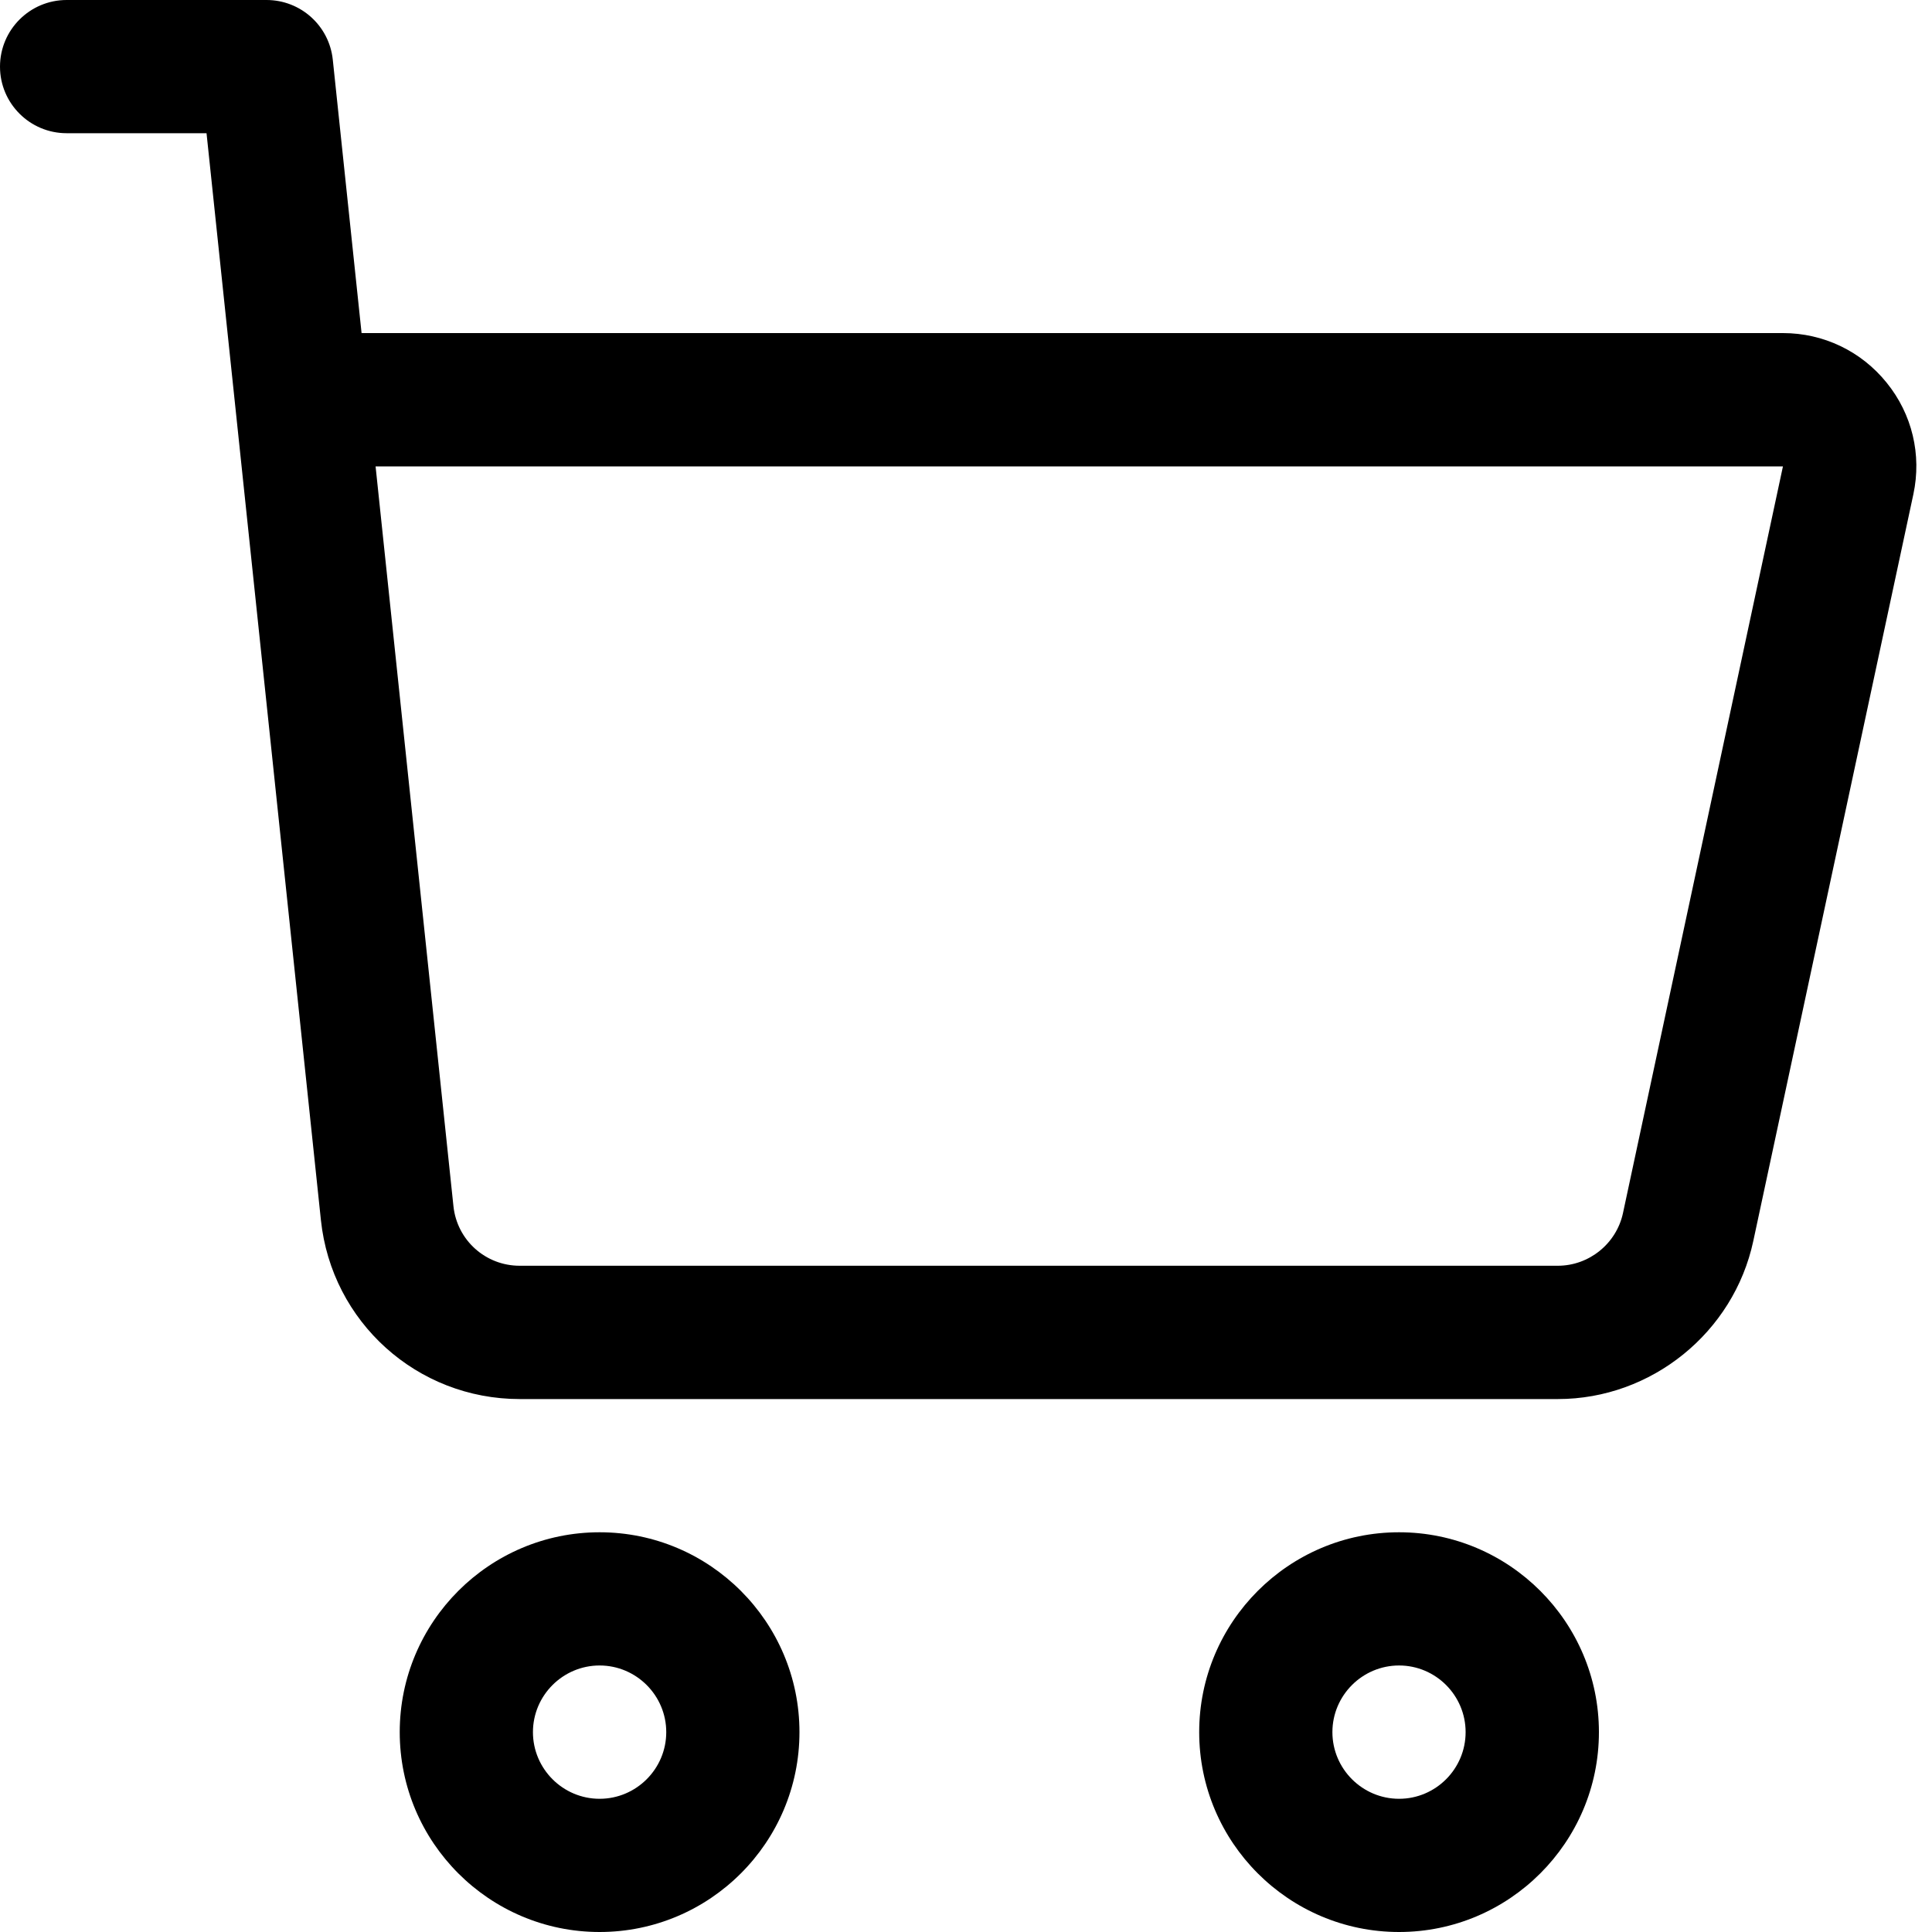
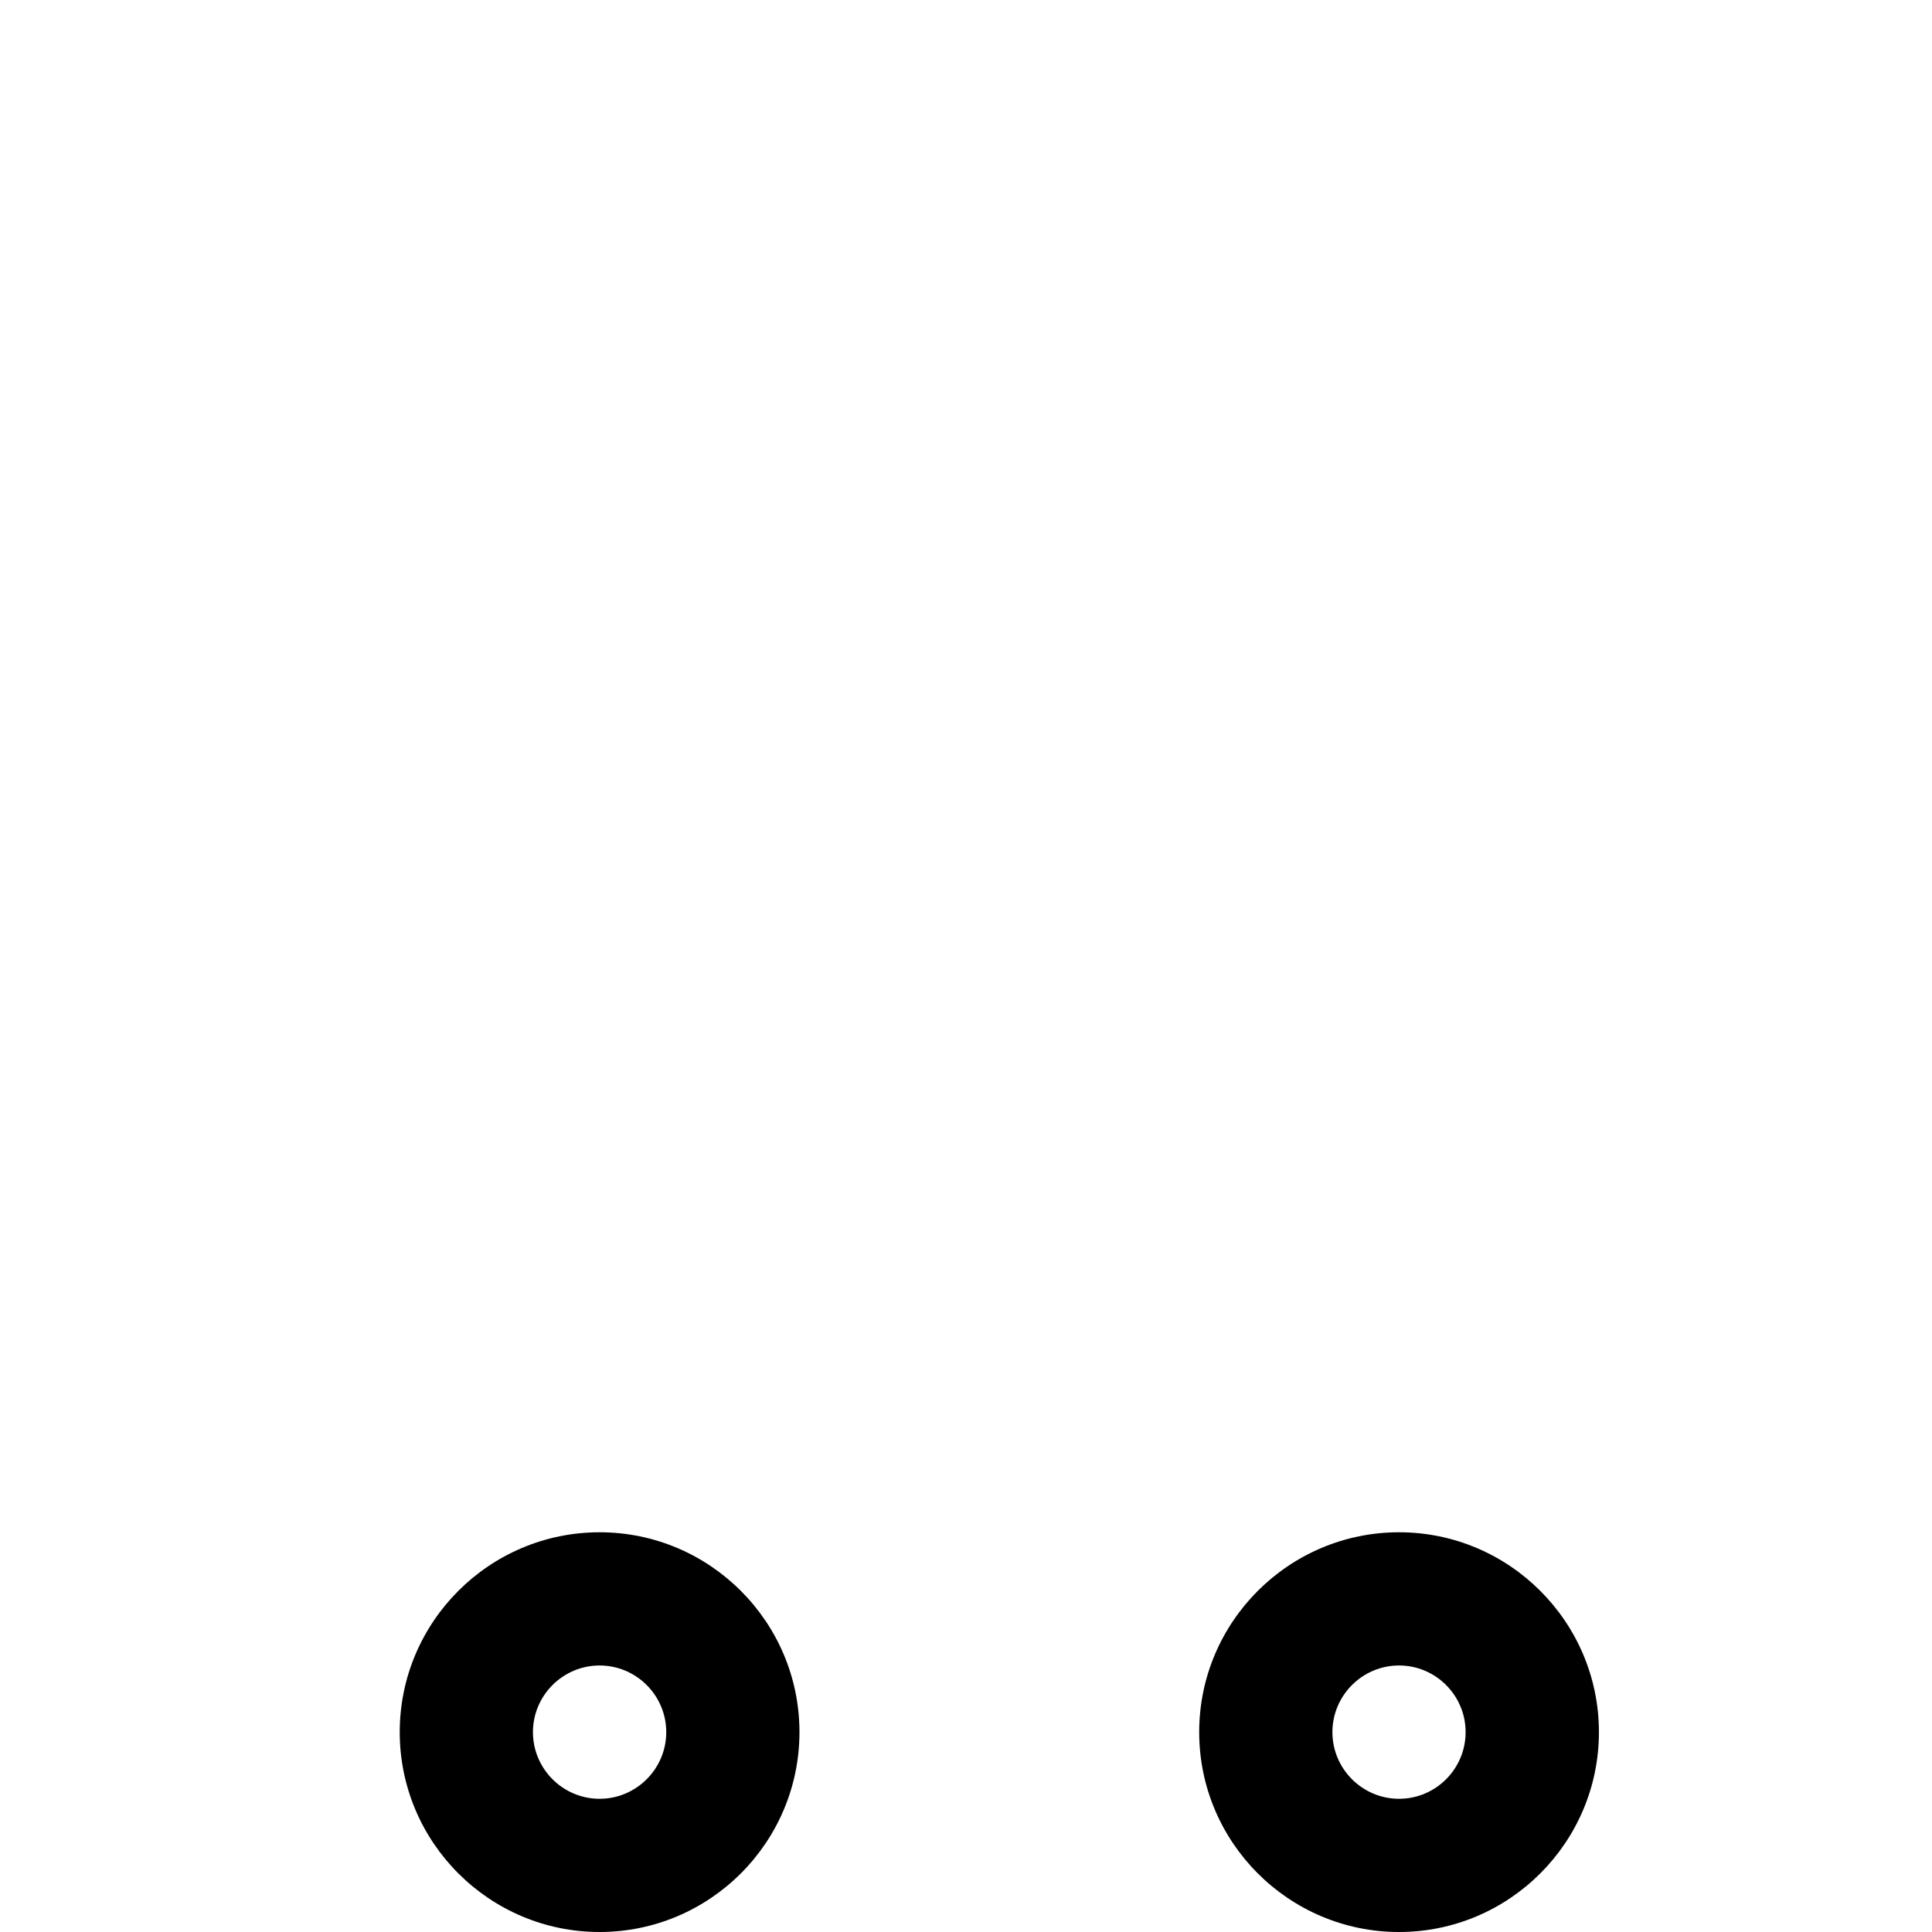
<svg xmlns="http://www.w3.org/2000/svg" width="20" height="20" viewBox="0 0 20 20" fill="none">
  <path d="M4.138 17.931C4.138 19.072 5.066 20 6.207 20C7.348 20 8.276 19.072 8.276 17.931C8.276 16.79 7.348 15.862 6.207 15.862C5.066 15.862 4.138 16.79 4.138 17.931ZM6.897 17.931C6.897 18.311 6.587 18.621 6.207 18.621C5.827 18.621 5.517 18.311 5.517 17.931C5.517 17.551 5.827 17.241 6.207 17.241C6.587 17.241 6.897 17.551 6.897 17.931Z" fill="black" />
  <path d="M16.552 17.931C16.552 16.79 15.623 15.862 14.483 15.862C13.342 15.862 12.414 16.79 12.414 17.931C12.414 19.072 13.342 20 14.483 20C15.623 20 16.552 19.072 16.552 17.931ZM13.793 17.931C13.793 17.551 14.103 17.241 14.483 17.241C14.863 17.241 15.172 17.551 15.172 17.931C15.172 18.311 14.863 18.621 14.483 18.621C14.103 18.621 13.793 18.311 13.793 17.931Z" fill="black" />
-   <path d="M2.138 1.379C2.223 2.194 3.175 11.234 3.322 12.63C3.433 13.686 4.318 14.483 5.38 14.483H16.127C17.096 14.483 17.947 13.794 18.15 12.847L19.807 5.117C19.895 4.707 19.794 4.286 19.53 3.961C19.267 3.635 18.876 3.448 18.457 3.448H3.743L3.445 0.618C3.408 0.266 3.112 0 2.759 0H0.69C0.309 0 0 0.309 0 0.69C0 1.07 0.309 1.379 0.69 1.379H2.138ZM18.457 4.828L16.801 12.558C16.733 12.874 16.45 13.103 16.126 13.103H5.38C5.026 13.103 4.731 12.838 4.694 12.486L3.888 4.828H18.457Z" fill="black" />
</svg>